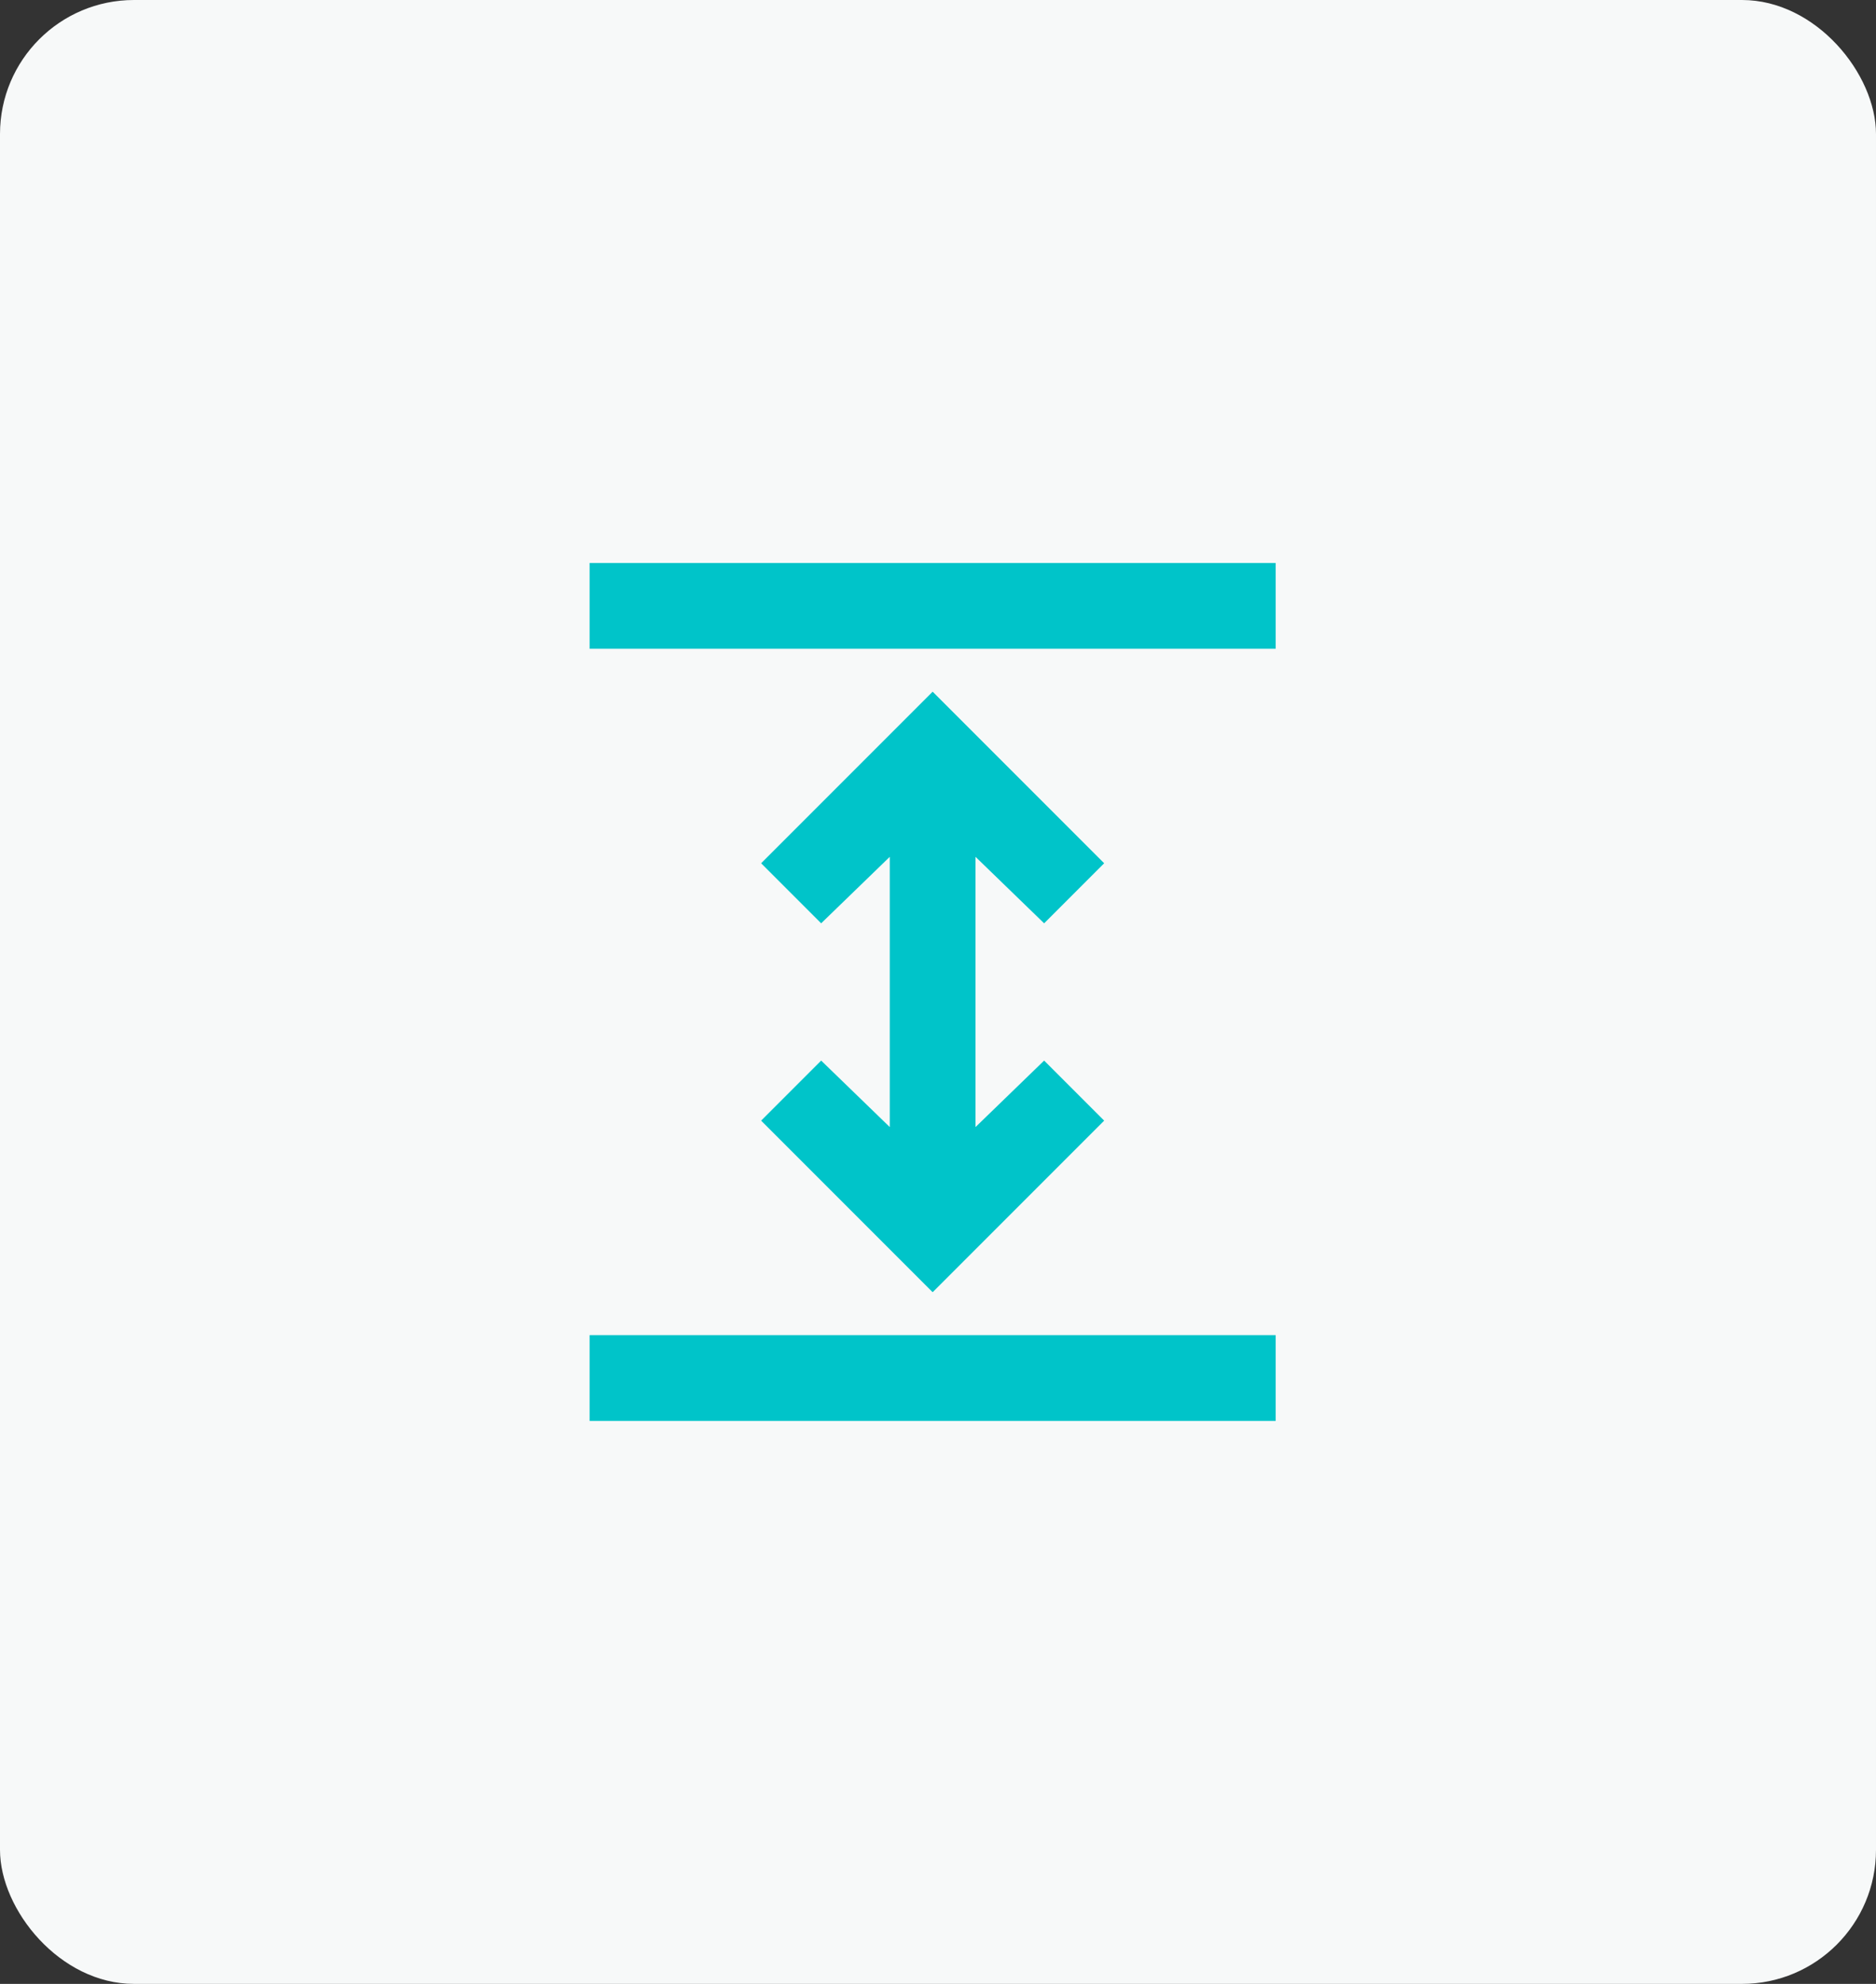
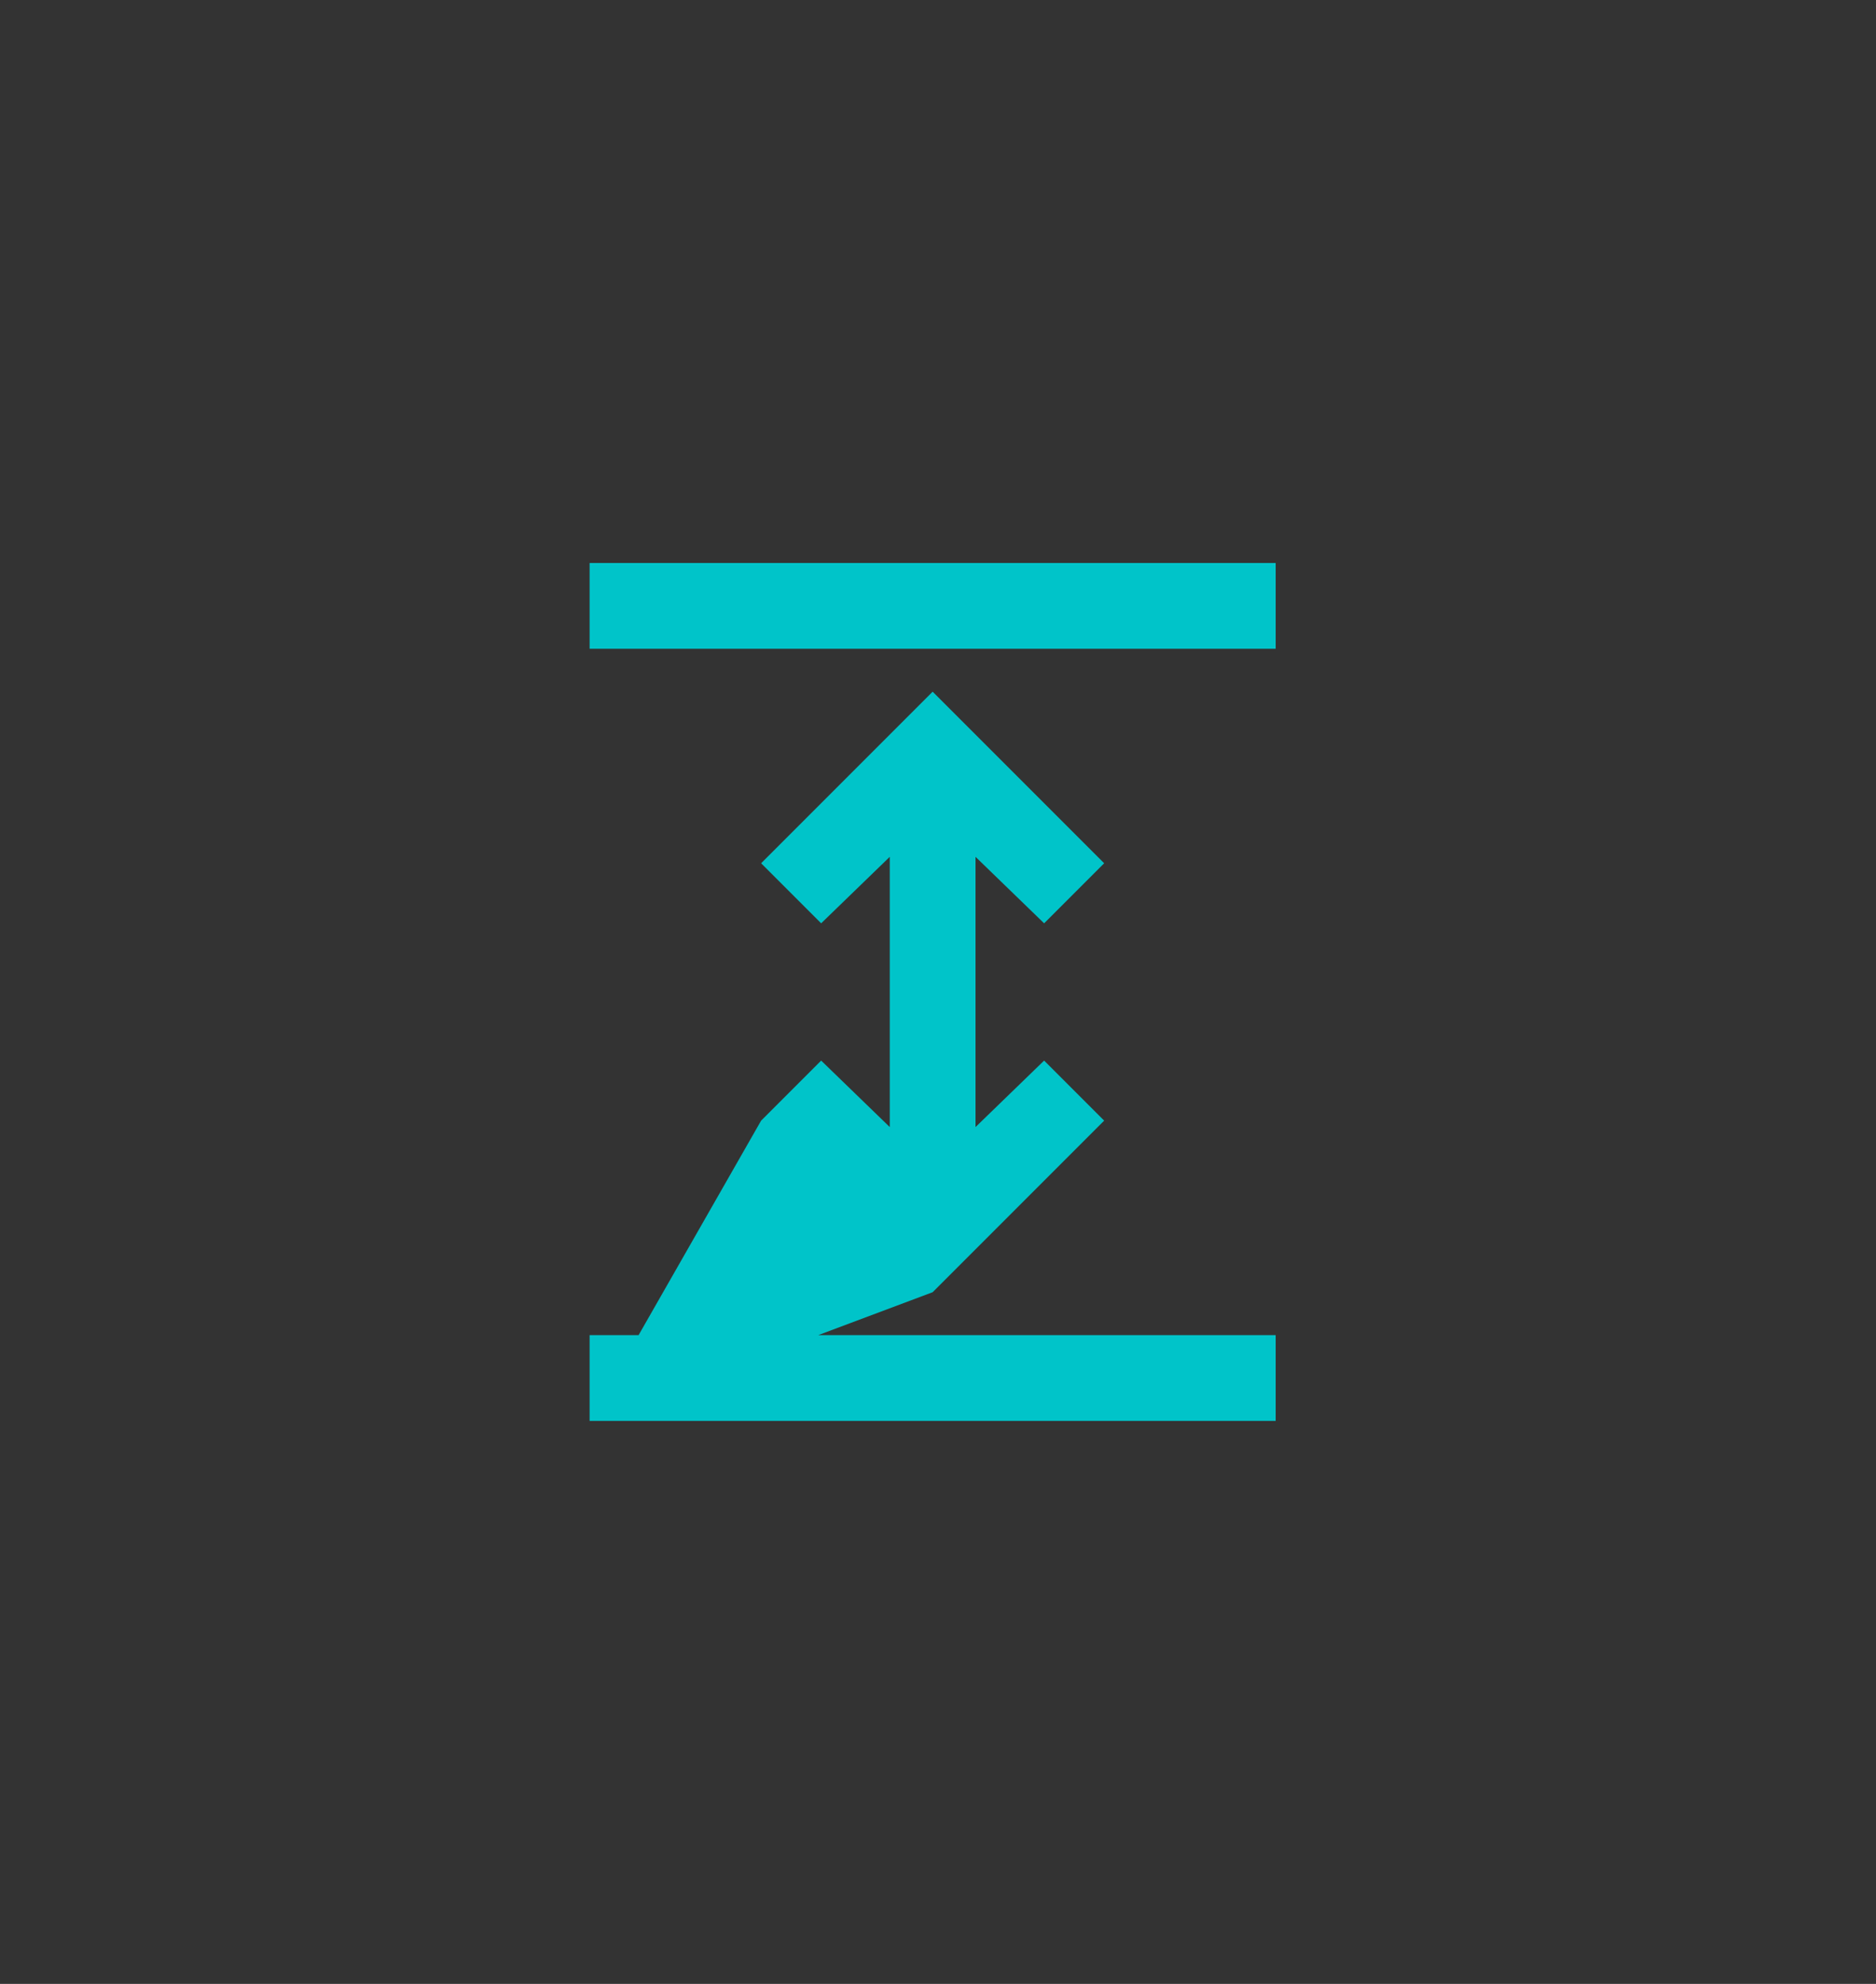
<svg xmlns="http://www.w3.org/2000/svg" width="70px" height="74px" viewBox="0 0 70 74" version="1.1">
  <rect x="0" y="0" width="70" height="74" fill="#333333" stroke="none" />
  <title>Group 13</title>
  <g id="Copy-updates_Jun-1,-2020" stroke="none" stroke-width="1" fill="none" fill-rule="evenodd">
    <g id="1-copy-56" transform="translate(-222, -1282)">
      <g id="Page" />
      <g id="Group-13" transform="translate(222, 1282)">
-         <rect id="Rectangle-Copy-38" fill="#F7F9F9" x="0" y="0" width="70" height="74" rx="5" />
        <g id="expand_24dp_5F6368_FILL1_wght400_GRAD0_opsz24" transform="translate(22, 21)" fill="#00C4C9" fill-rule="nonzero">
-           <path d="M0,32 L0,28.8 L25.6,28.8 L25.6,32 L0,32 Z M12.8,27.2 L6.4,20.8 L8.64,18.56 L11.2,21.04 L11.2,10.96 L8.64,13.44 L6.4,11.2 L12.8,4.8 L19.2,11.2 L16.96,13.44 L14.4,10.96 L14.4,21.04 L16.96,18.56 L19.2,20.8 L12.8,27.2 Z M0,3.2 L0,0 L25.6,0 L25.6,3.2 L0,3.2 Z" id="Shape" />
+           <path d="M0,32 L0,28.8 L25.6,28.8 L25.6,32 L0,32 Z L6.4,20.8 L8.64,18.56 L11.2,21.04 L11.2,10.96 L8.64,13.44 L6.4,11.2 L12.8,4.8 L19.2,11.2 L16.96,13.44 L14.4,10.96 L14.4,21.04 L16.96,18.56 L19.2,20.8 L12.8,27.2 Z M0,3.2 L0,0 L25.6,0 L25.6,3.2 L0,3.2 Z" id="Shape" />
        </g>
      </g>
    </g>
  </g>
</svg>